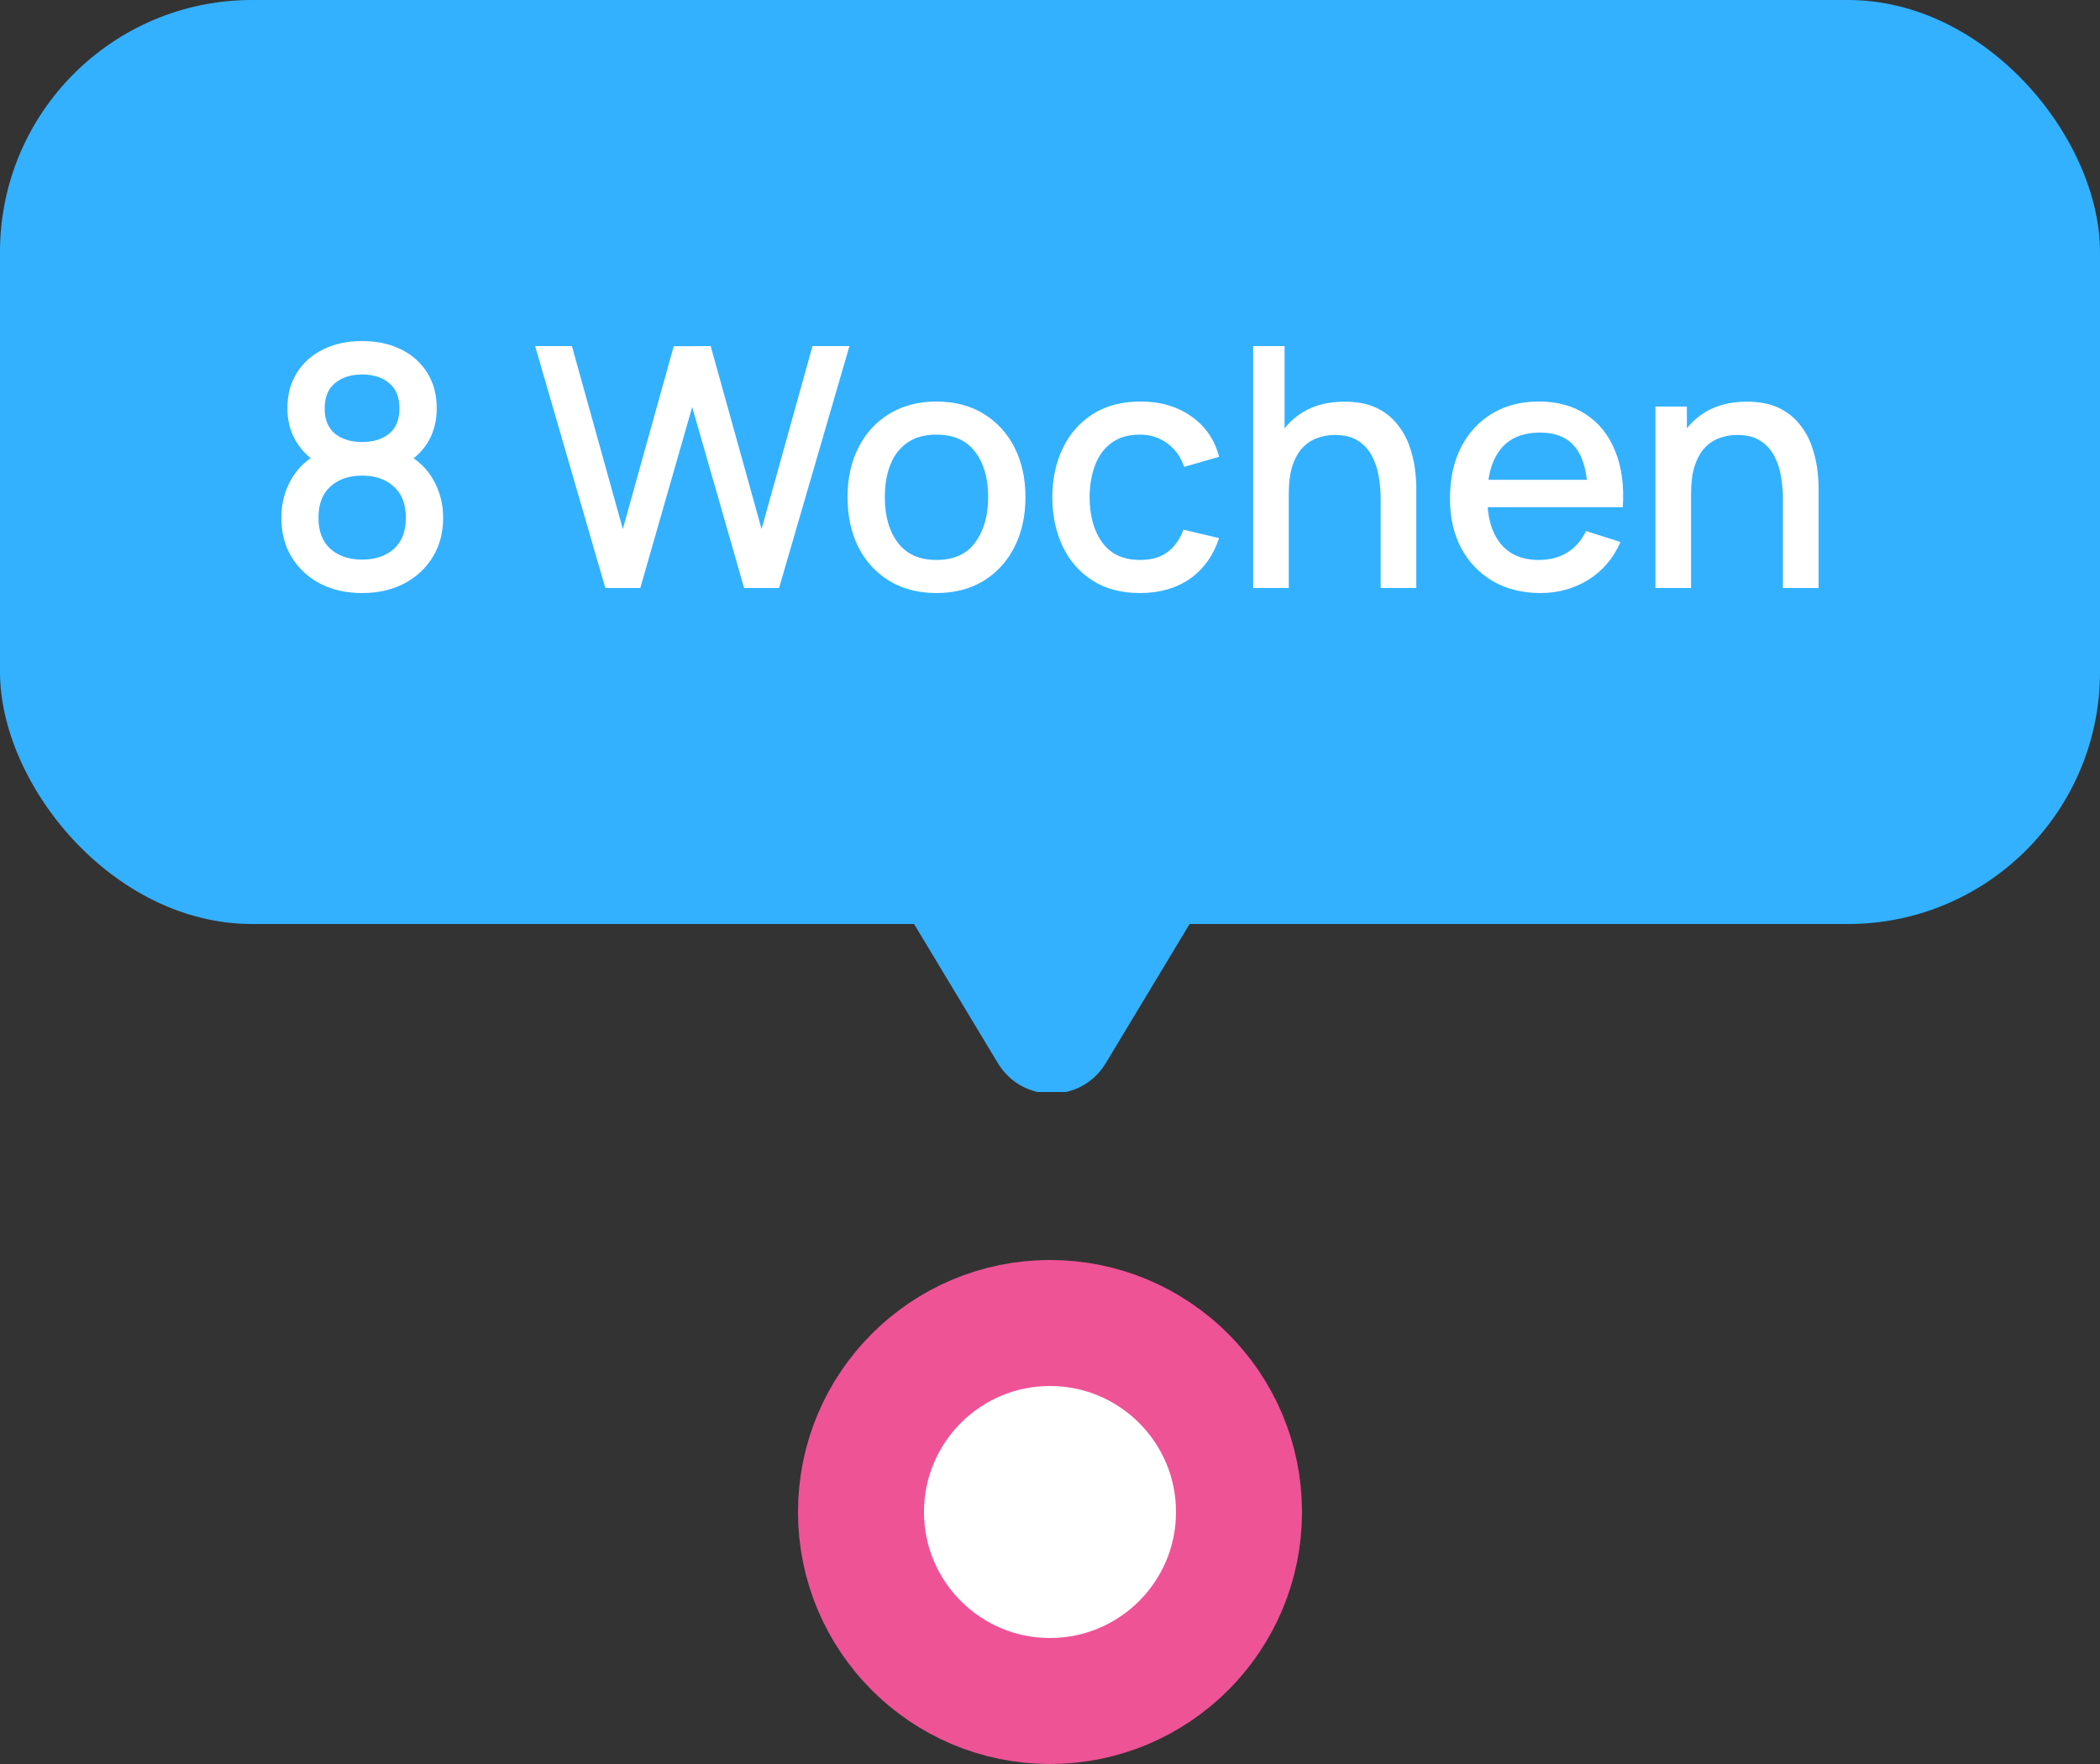
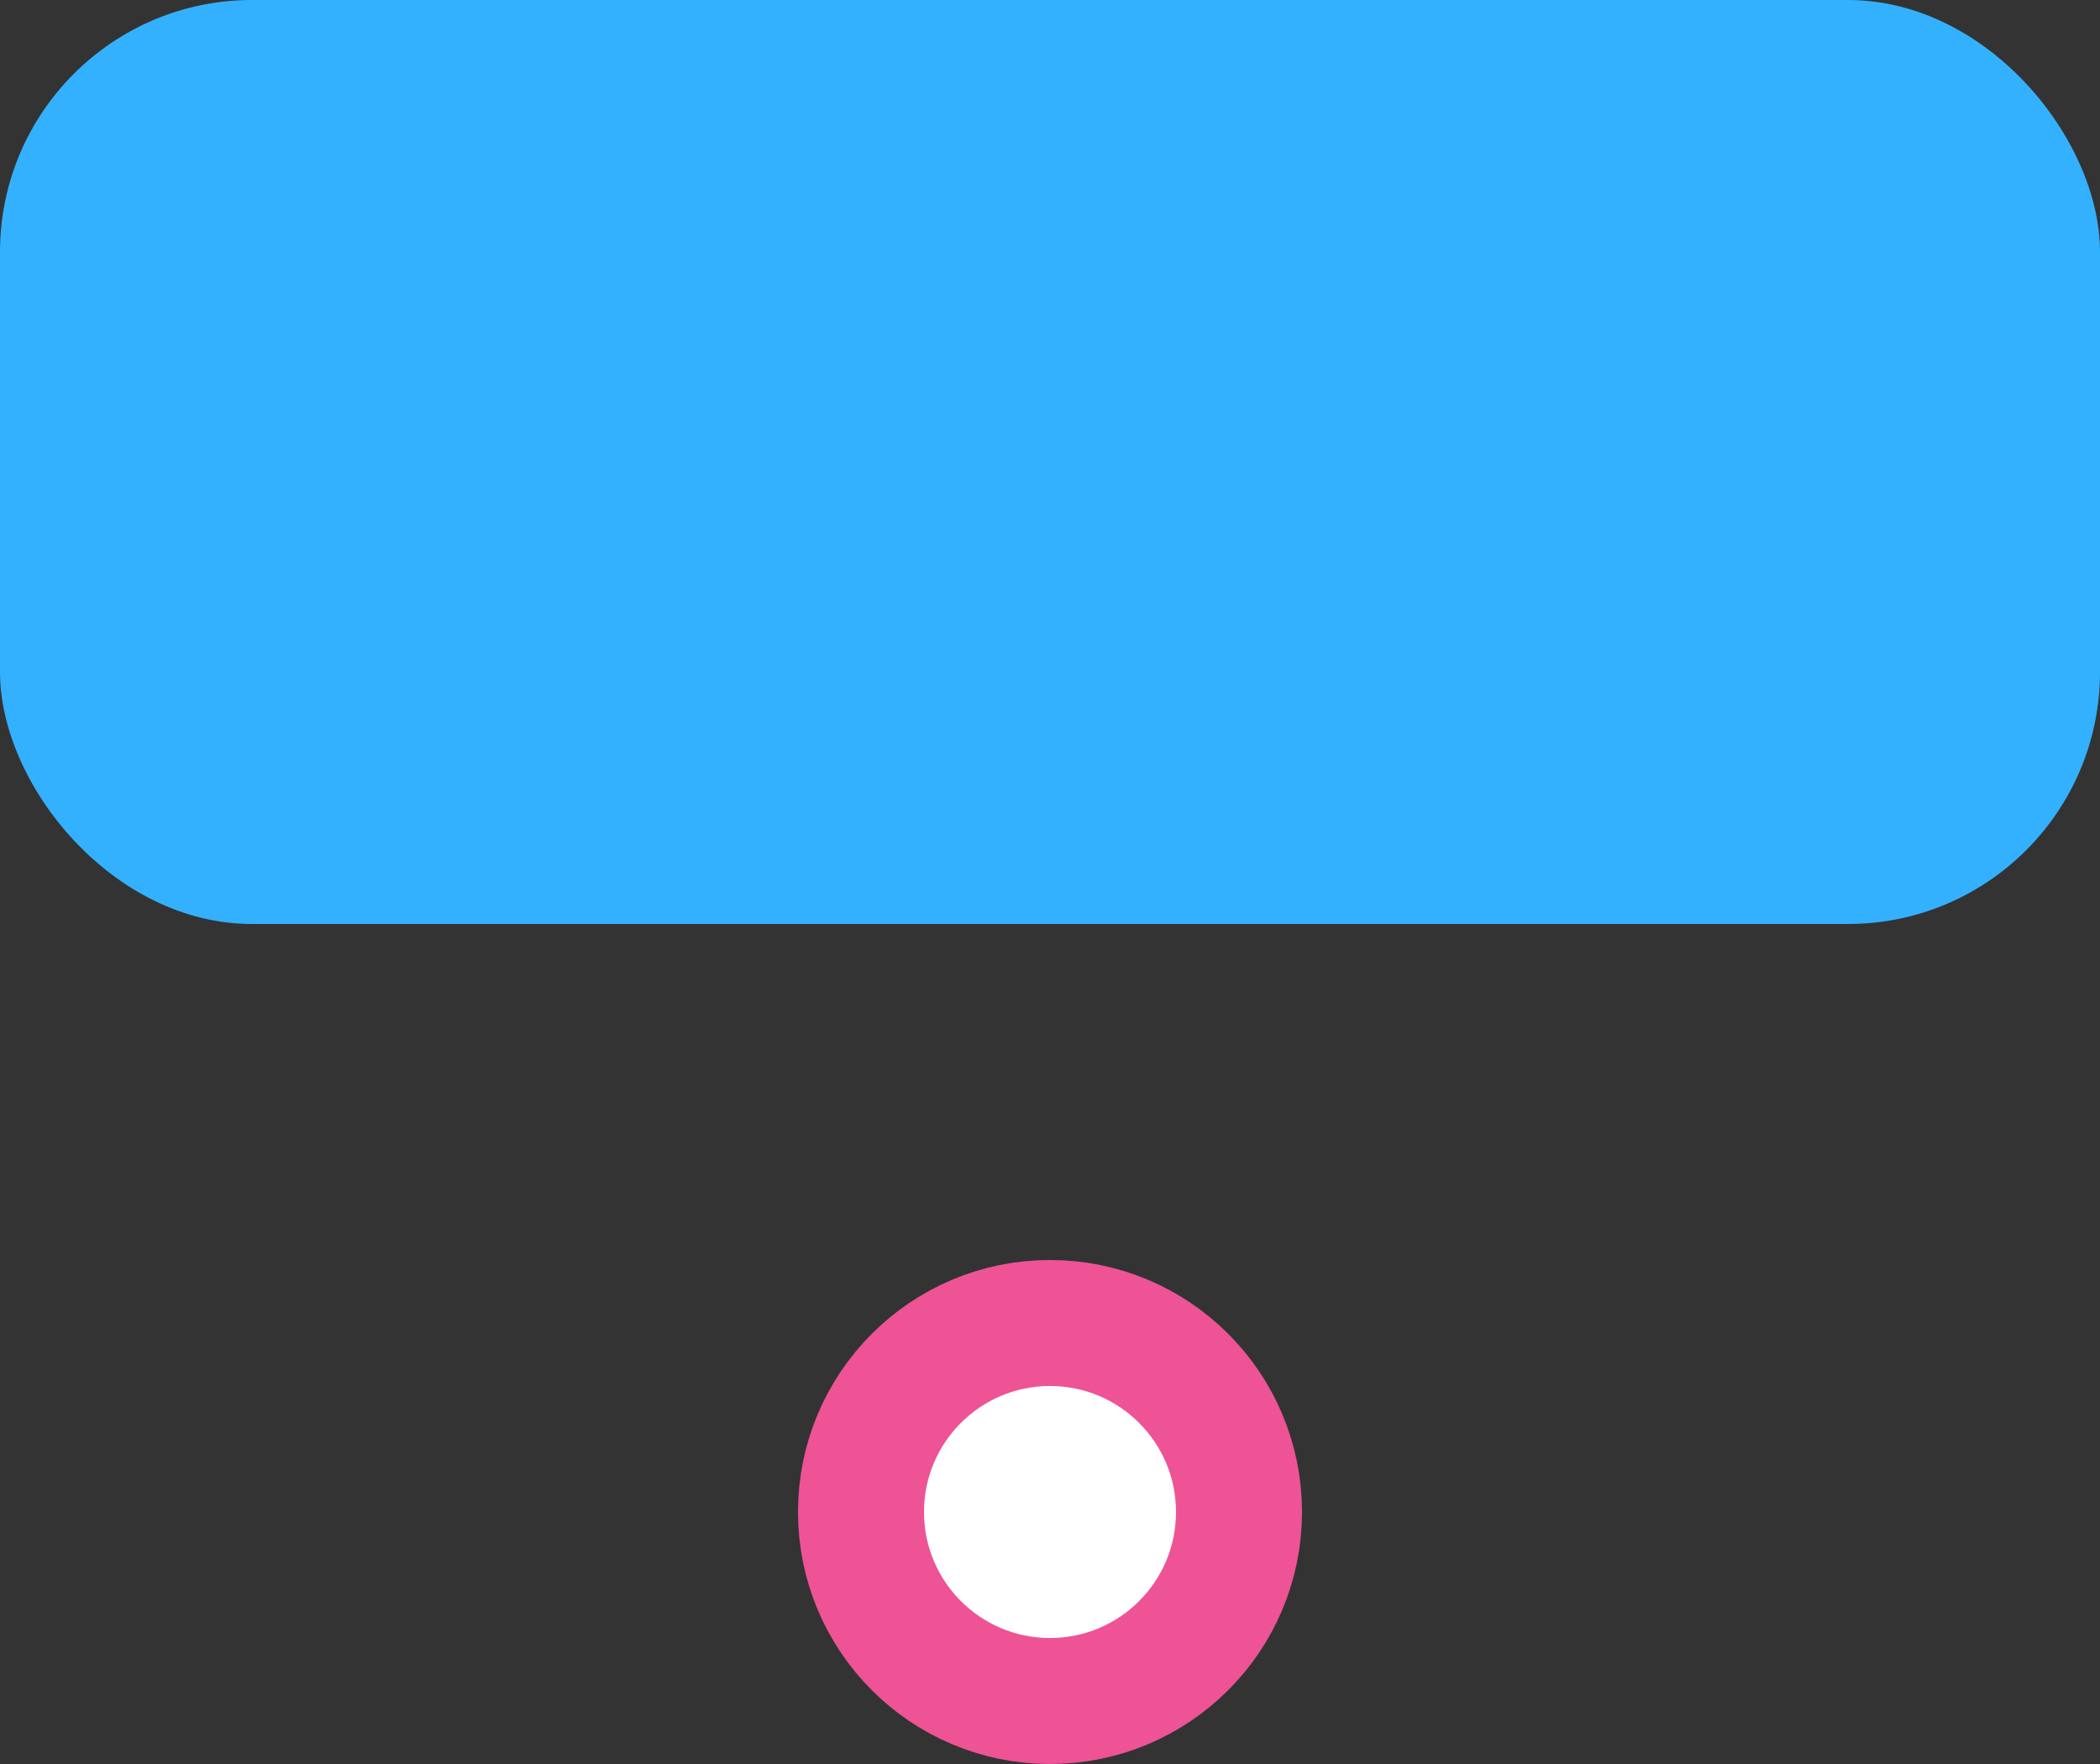
<svg xmlns="http://www.w3.org/2000/svg" width="100" height="84" viewBox="0 0 100 84" fill="none">
  <rect x="0" y="0" width="100" height="84" fill="#333333" stroke="none" />
  <rect width="100" height="44" rx="12" fill="#33B1FF" />
-   <path d="M17.245 28.24C16.494 28.24 15.827 28.091 15.245 27.792C14.669 27.488 14.216 27.067 13.886 26.528C13.56 25.989 13.398 25.365 13.398 24.656C13.398 23.995 13.552 23.389 13.861 22.84C14.171 22.291 14.632 21.859 15.245 21.544L15.213 22.12C14.723 21.816 14.344 21.437 14.078 20.984C13.816 20.525 13.685 20.013 13.685 19.448C13.685 18.792 13.838 18.224 14.142 17.744C14.445 17.264 14.864 16.893 15.398 16.632C15.936 16.371 16.552 16.24 17.245 16.24C17.939 16.24 18.552 16.371 19.085 16.632C19.619 16.893 20.038 17.264 20.341 17.744C20.645 18.224 20.797 18.792 20.797 19.448C20.797 20.013 20.672 20.523 20.422 20.976C20.171 21.429 19.787 21.811 19.27 22.12L19.245 21.56C19.854 21.859 20.315 22.285 20.63 22.84C20.944 23.389 21.102 23.995 21.102 24.656C21.102 25.365 20.936 25.989 20.605 26.528C20.275 27.067 19.819 27.488 19.238 27.792C18.656 28.091 17.992 28.24 17.245 28.24ZM17.245 26.648C17.864 26.648 18.366 26.48 18.75 26.144C19.134 25.803 19.326 25.307 19.326 24.656C19.326 24.005 19.134 23.509 18.75 23.168C18.371 22.821 17.869 22.648 17.245 22.648C16.622 22.648 16.117 22.821 15.733 23.168C15.355 23.509 15.165 24.005 15.165 24.656C15.165 25.307 15.357 25.803 15.742 26.144C16.125 26.48 16.627 26.648 17.245 26.648ZM17.245 21.048C17.773 21.048 18.2 20.917 18.526 20.656C18.856 20.389 19.021 19.987 19.021 19.448C19.021 18.909 18.856 18.507 18.526 18.24C18.2 17.968 17.773 17.832 17.245 17.832C16.718 17.832 16.288 17.968 15.957 18.24C15.627 18.507 15.461 18.909 15.461 19.448C15.461 19.987 15.627 20.389 15.957 20.656C16.288 20.917 16.718 21.048 17.245 21.048ZM28.826 28L25.482 16.48H27.234L29.658 25.192L32.082 16.488L33.842 16.48L36.266 25.192L38.69 16.48H40.45L37.098 28H35.434L32.962 19.384L30.49 28H28.826ZM44.591 28.24C43.727 28.24 42.977 28.045 42.343 27.656C41.708 27.267 41.217 26.731 40.871 26.048C40.529 25.36 40.359 24.568 40.359 23.672C40.359 22.771 40.535 21.979 40.887 21.296C41.239 20.608 41.732 20.075 42.367 19.696C43.001 19.312 43.743 19.12 44.591 19.12C45.455 19.12 46.204 19.315 46.839 19.704C47.473 20.093 47.964 20.629 48.311 21.312C48.657 21.995 48.831 22.781 48.831 23.672C48.831 24.573 48.655 25.368 48.303 26.056C47.956 26.739 47.465 27.275 46.831 27.664C46.196 28.048 45.449 28.24 44.591 28.24ZM44.591 26.664C45.417 26.664 46.033 26.387 46.439 25.832C46.849 25.272 47.055 24.552 47.055 23.672C47.055 22.771 46.847 22.051 46.431 21.512C46.02 20.968 45.407 20.696 44.591 20.696C44.031 20.696 43.569 20.824 43.207 21.08C42.844 21.331 42.575 21.68 42.399 22.128C42.223 22.571 42.135 23.085 42.135 23.672C42.135 24.579 42.343 25.304 42.759 25.848C43.175 26.392 43.785 26.664 44.591 26.664ZM54.285 28.24C53.399 28.24 52.647 28.043 52.029 27.648C51.41 27.253 50.935 26.712 50.605 26.024C50.279 25.336 50.114 24.555 50.109 23.68C50.114 22.789 50.285 22.003 50.621 21.32C50.957 20.632 51.437 20.093 52.061 19.704C52.685 19.315 53.434 19.12 54.309 19.12C55.253 19.12 56.058 19.355 56.725 19.824C57.397 20.293 57.839 20.936 58.053 21.752L56.389 22.232C56.223 21.747 55.951 21.371 55.573 21.104C55.199 20.832 54.77 20.696 54.285 20.696C53.735 20.696 53.285 20.827 52.933 21.088C52.581 21.344 52.319 21.696 52.149 22.144C51.978 22.592 51.89 23.104 51.885 23.68C51.89 24.571 52.093 25.291 52.493 25.84C52.898 26.389 53.495 26.664 54.285 26.664C54.823 26.664 55.258 26.541 55.589 26.296C55.925 26.045 56.181 25.688 56.357 25.224L58.053 25.624C57.77 26.467 57.303 27.115 56.653 27.568C56.002 28.016 55.213 28.24 54.285 28.24ZM65.746 28V23.752C65.746 23.416 65.717 23.072 65.659 22.72C65.605 22.363 65.499 22.032 65.338 21.728C65.184 21.424 64.963 21.179 64.674 20.992C64.392 20.805 64.021 20.712 63.562 20.712C63.264 20.712 62.981 20.763 62.715 20.864C62.448 20.96 62.213 21.117 62.011 21.336C61.813 21.555 61.656 21.843 61.538 22.2C61.426 22.557 61.37 22.992 61.37 23.504L60.331 23.112C60.331 22.328 60.477 21.637 60.77 21.04C61.064 20.437 61.485 19.968 62.035 19.632C62.584 19.296 63.248 19.128 64.026 19.128C64.624 19.128 65.125 19.224 65.531 19.416C65.936 19.608 66.264 19.861 66.514 20.176C66.77 20.485 66.965 20.824 67.099 21.192C67.232 21.56 67.323 21.92 67.371 22.272C67.418 22.624 67.442 22.933 67.442 23.2V28H65.746ZM59.675 28V16.48H61.17V22.696H61.37V28H59.675ZM73.358 28.24C72.5 28.24 71.745 28.053 71.094 27.68C70.449 27.301 69.945 26.776 69.582 26.104C69.225 25.427 69.046 24.643 69.046 23.752C69.046 22.808 69.222 21.989 69.574 21.296C69.932 20.603 70.428 20.067 71.062 19.688C71.697 19.309 72.436 19.12 73.278 19.12C74.158 19.12 74.908 19.325 75.526 19.736C76.145 20.141 76.606 20.72 76.91 21.472C77.22 22.224 77.342 23.117 77.278 24.152H75.606V23.544C75.596 22.541 75.404 21.8 75.03 21.32C74.662 20.84 74.1 20.6 73.342 20.6C72.505 20.6 71.876 20.864 71.454 21.392C71.033 21.92 70.822 22.683 70.822 23.68C70.822 24.629 71.033 25.365 71.454 25.888C71.876 26.405 72.484 26.664 73.278 26.664C73.801 26.664 74.252 26.547 74.63 26.312C75.014 26.072 75.313 25.731 75.526 25.288L77.166 25.808C76.83 26.581 76.321 27.181 75.638 27.608C74.956 28.029 74.196 28.24 73.358 28.24ZM70.278 24.152V22.848H76.446V24.152H70.278ZM84.903 28V23.752C84.903 23.416 84.873 23.072 84.815 22.72C84.761 22.363 84.655 22.032 84.495 21.728C84.34 21.424 84.119 21.179 83.831 20.992C83.548 20.805 83.177 20.712 82.719 20.712C82.42 20.712 82.137 20.763 81.871 20.864C81.604 20.96 81.369 21.117 81.167 21.336C80.969 21.555 80.812 21.843 80.695 22.2C80.583 22.557 80.527 22.992 80.527 23.504L79.487 23.112C79.487 22.328 79.633 21.637 79.927 21.04C80.22 20.437 80.641 19.968 81.191 19.632C81.74 19.296 82.404 19.128 83.183 19.128C83.78 19.128 84.281 19.224 84.687 19.416C85.092 19.608 85.42 19.861 85.671 20.176C85.927 20.485 86.121 20.824 86.255 21.192C86.388 21.56 86.479 21.92 86.527 22.272C86.575 22.624 86.599 22.933 86.599 23.2V28H84.903ZM78.831 28V19.36H80.327V21.856H80.527V28H78.831Z" fill="white" />
  <g clip-path="url(#clip0_6049_1198)">
-     <path d="M52.657 50.625C51.49 52.561 48.684 52.561 47.517 50.625L42.435 42.189C41.23 40.189 42.67 37.641 45.005 37.641L55.17 37.641C57.504 37.641 58.944 40.189 57.739 42.189L52.657 50.625Z" fill="#33B1FF" />
-   </g>
+     </g>
  <circle cx="50" cy="72" r="9" fill="white" stroke="#EE5396" stroke-width="6" />
  <defs>
    <clipPath id="clip0_6049_1198">
      <rect width="40" height="8" fill="white" transform="translate(30 44)" />
    </clipPath>
  </defs>
</svg>